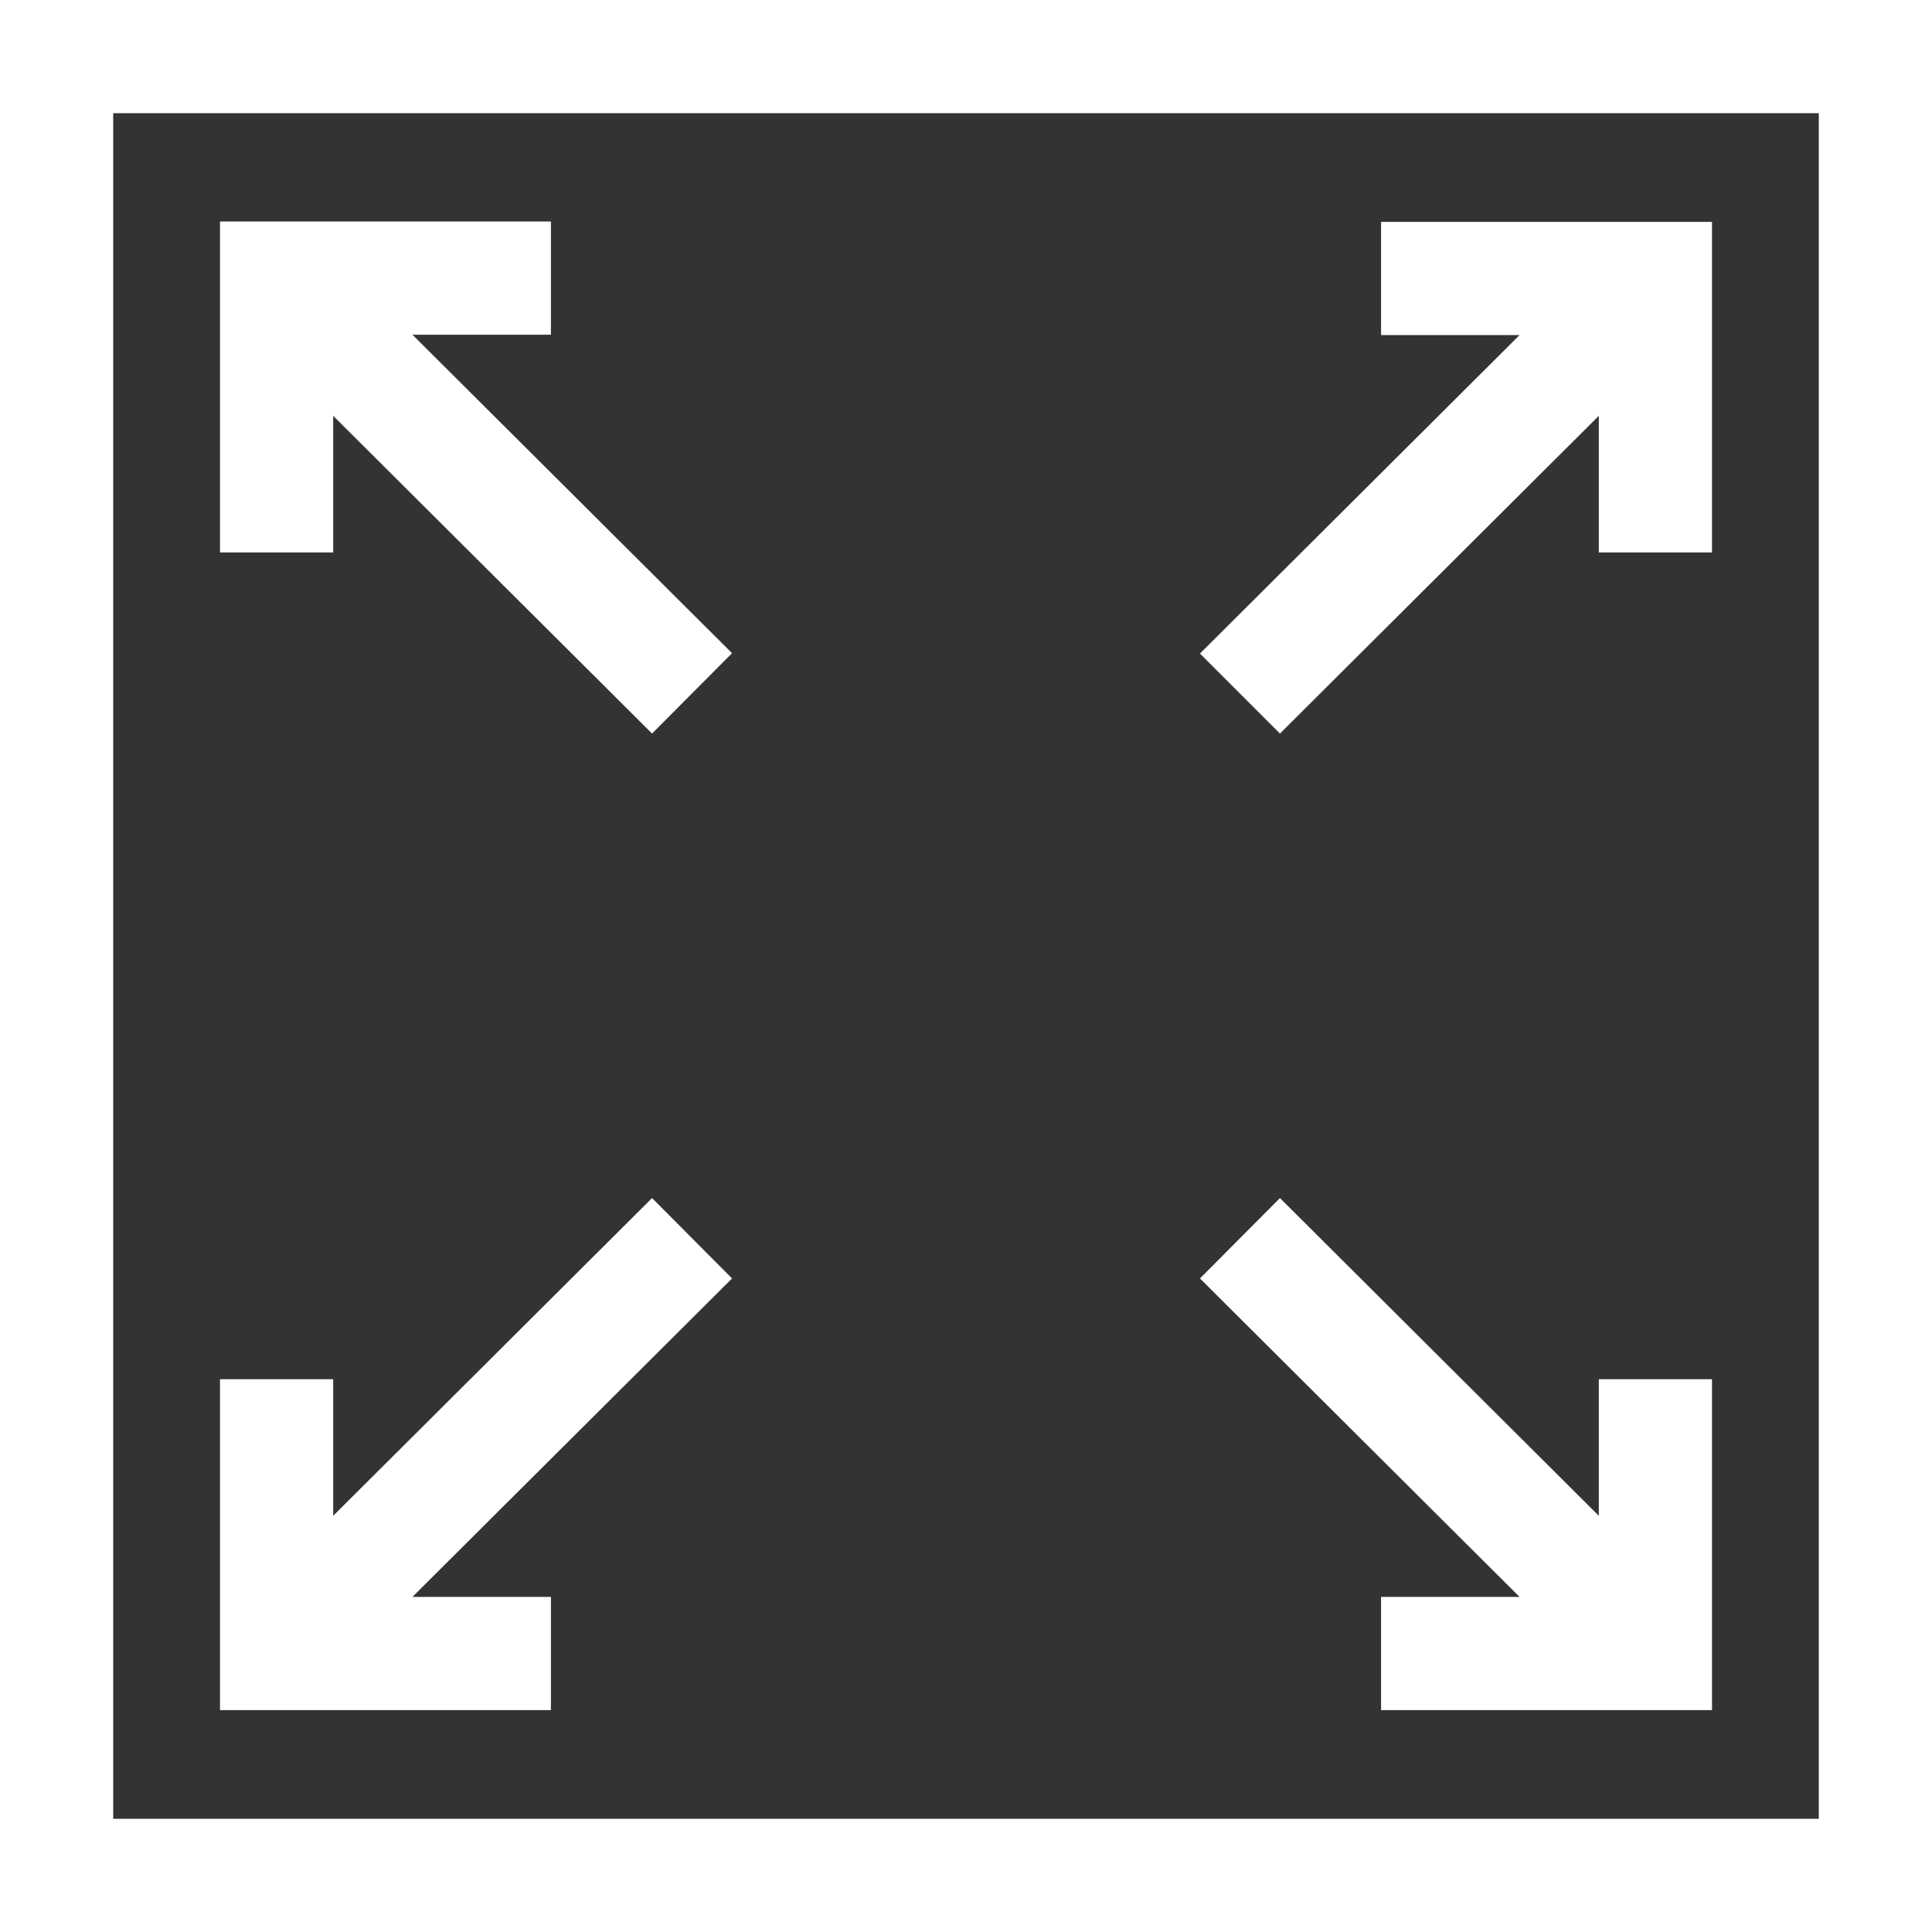
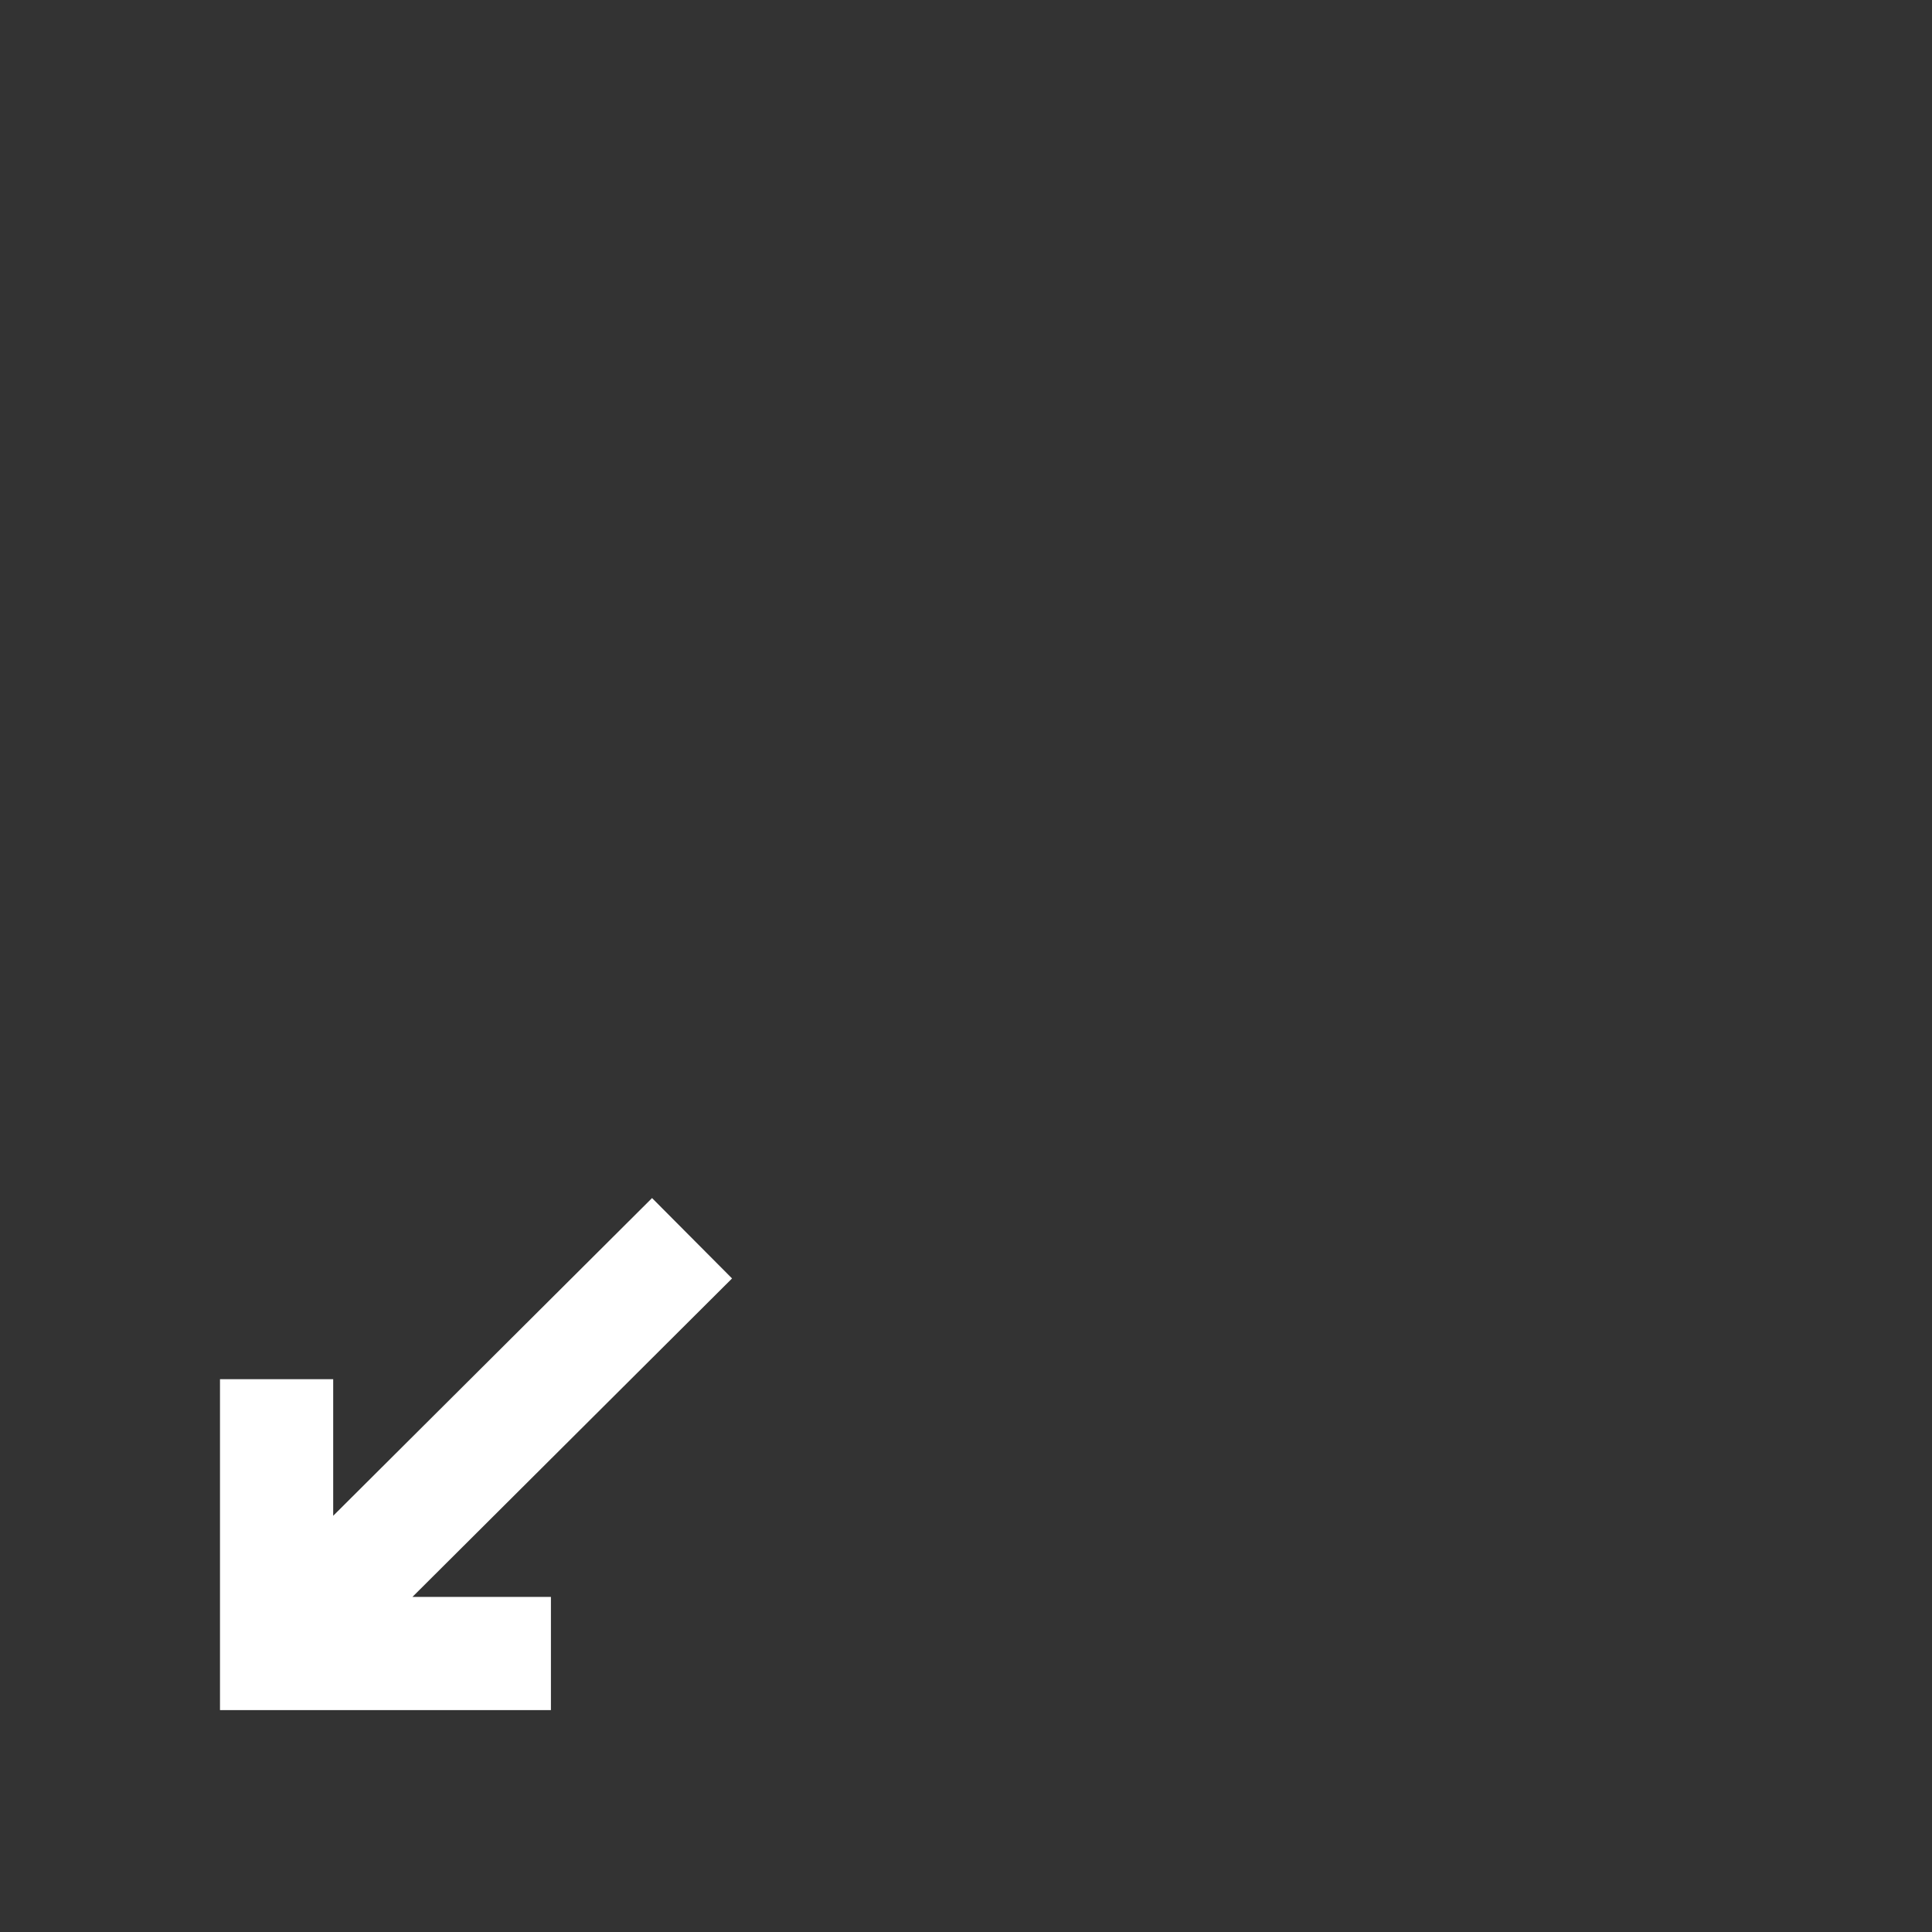
<svg xmlns="http://www.w3.org/2000/svg" version="1.1" id="Livello_1" x="0px" y="0px" viewBox="0 0 512 512" style="enable-background:new 0 0 512 512;" xml:space="preserve">
  <rect x="0" y="0" width="512" height="512" fill="#333333" stroke="none" />
  <style type="text/css">
	.st0{fill:#FFFFFF;}
</style>
  <path class="st0" d="M146,423.2h-36.7l84.7-84.4l-21.2-21.3l-84.5,84.2v-36.2h-30v87.7H146V423.2z" />
-   <path class="st0" d="M366,423.2v30h87.7v-87.7h-30v36.2l-84.5-84.2l-21.2,21.3l84.7,84.4H366z" />
-   <path class="st0" d="M88.3,110.2l84.5,84.2l21.2-21.3l-84.7-84.4H146v-30H58.3v87.7h30V110.2z" />
-   <path class="st0" d="M339.2,194.4l84.5-84.2v36.2h30V58.8H366v30h36.7l-84.7,84.4L339.2,194.4z" />
-   <path class="st0" d="M0,0v512h512V0H0z M482,482H30V30h452V482z" />
</svg>